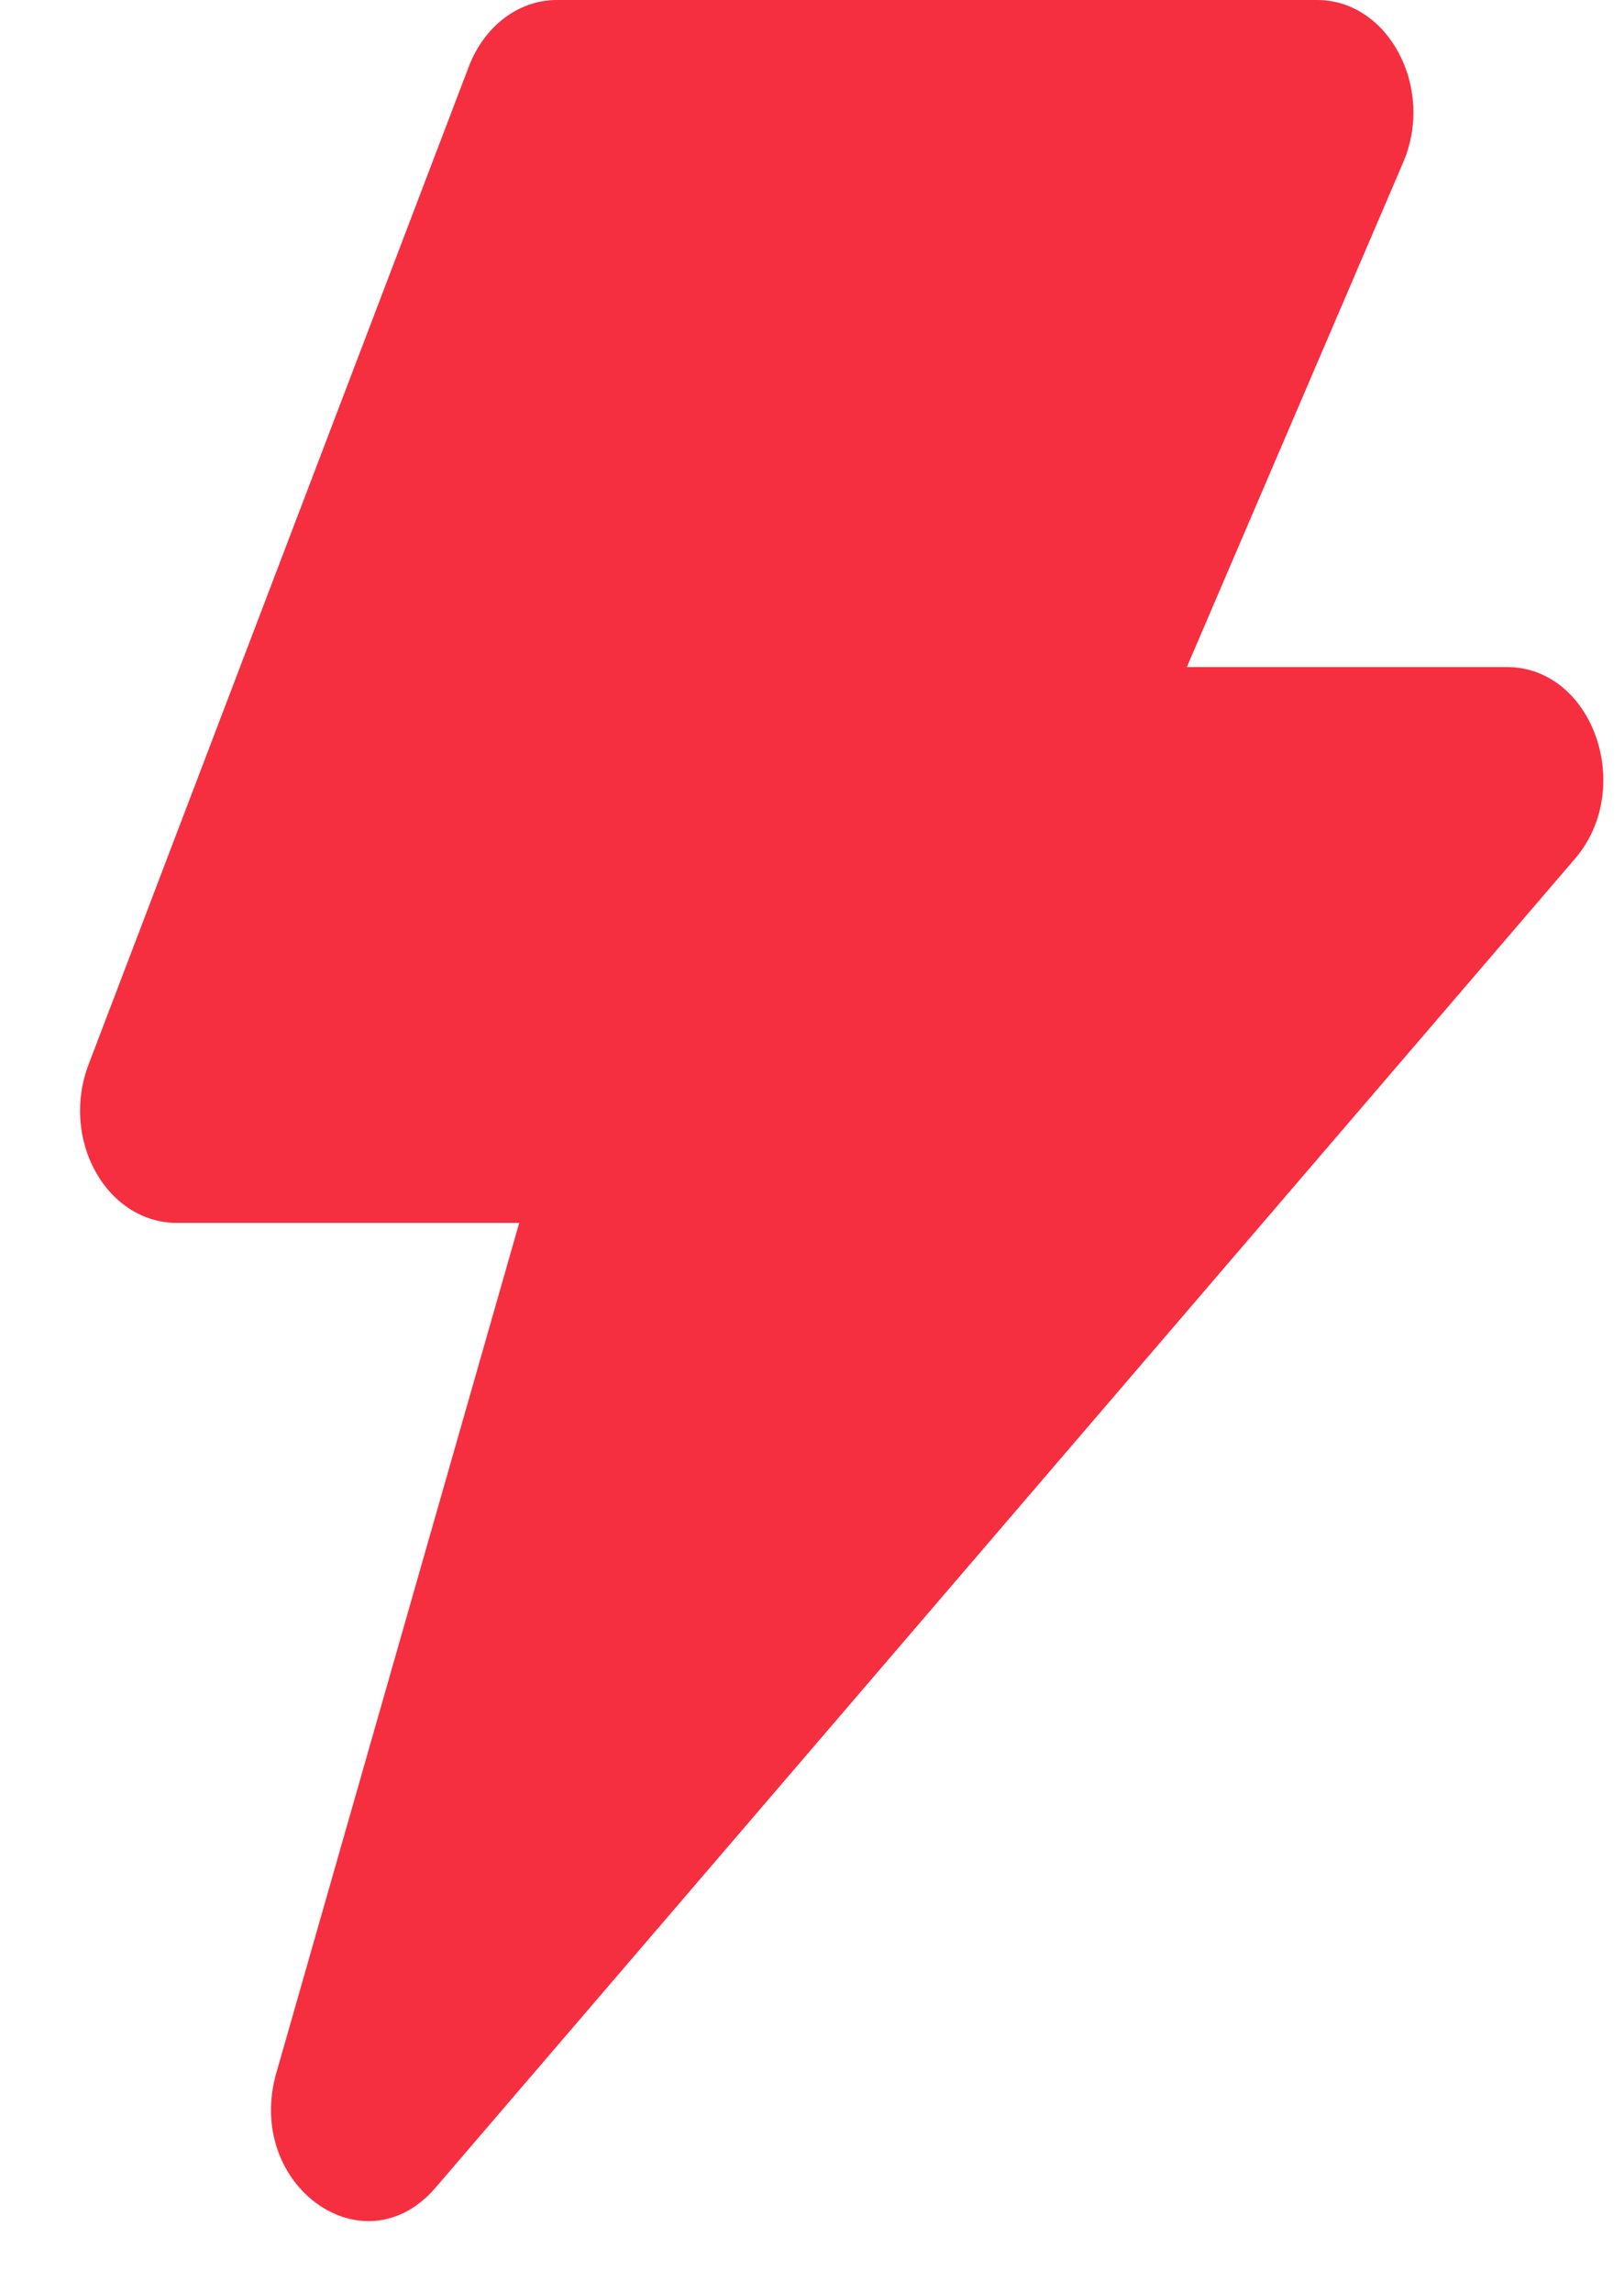
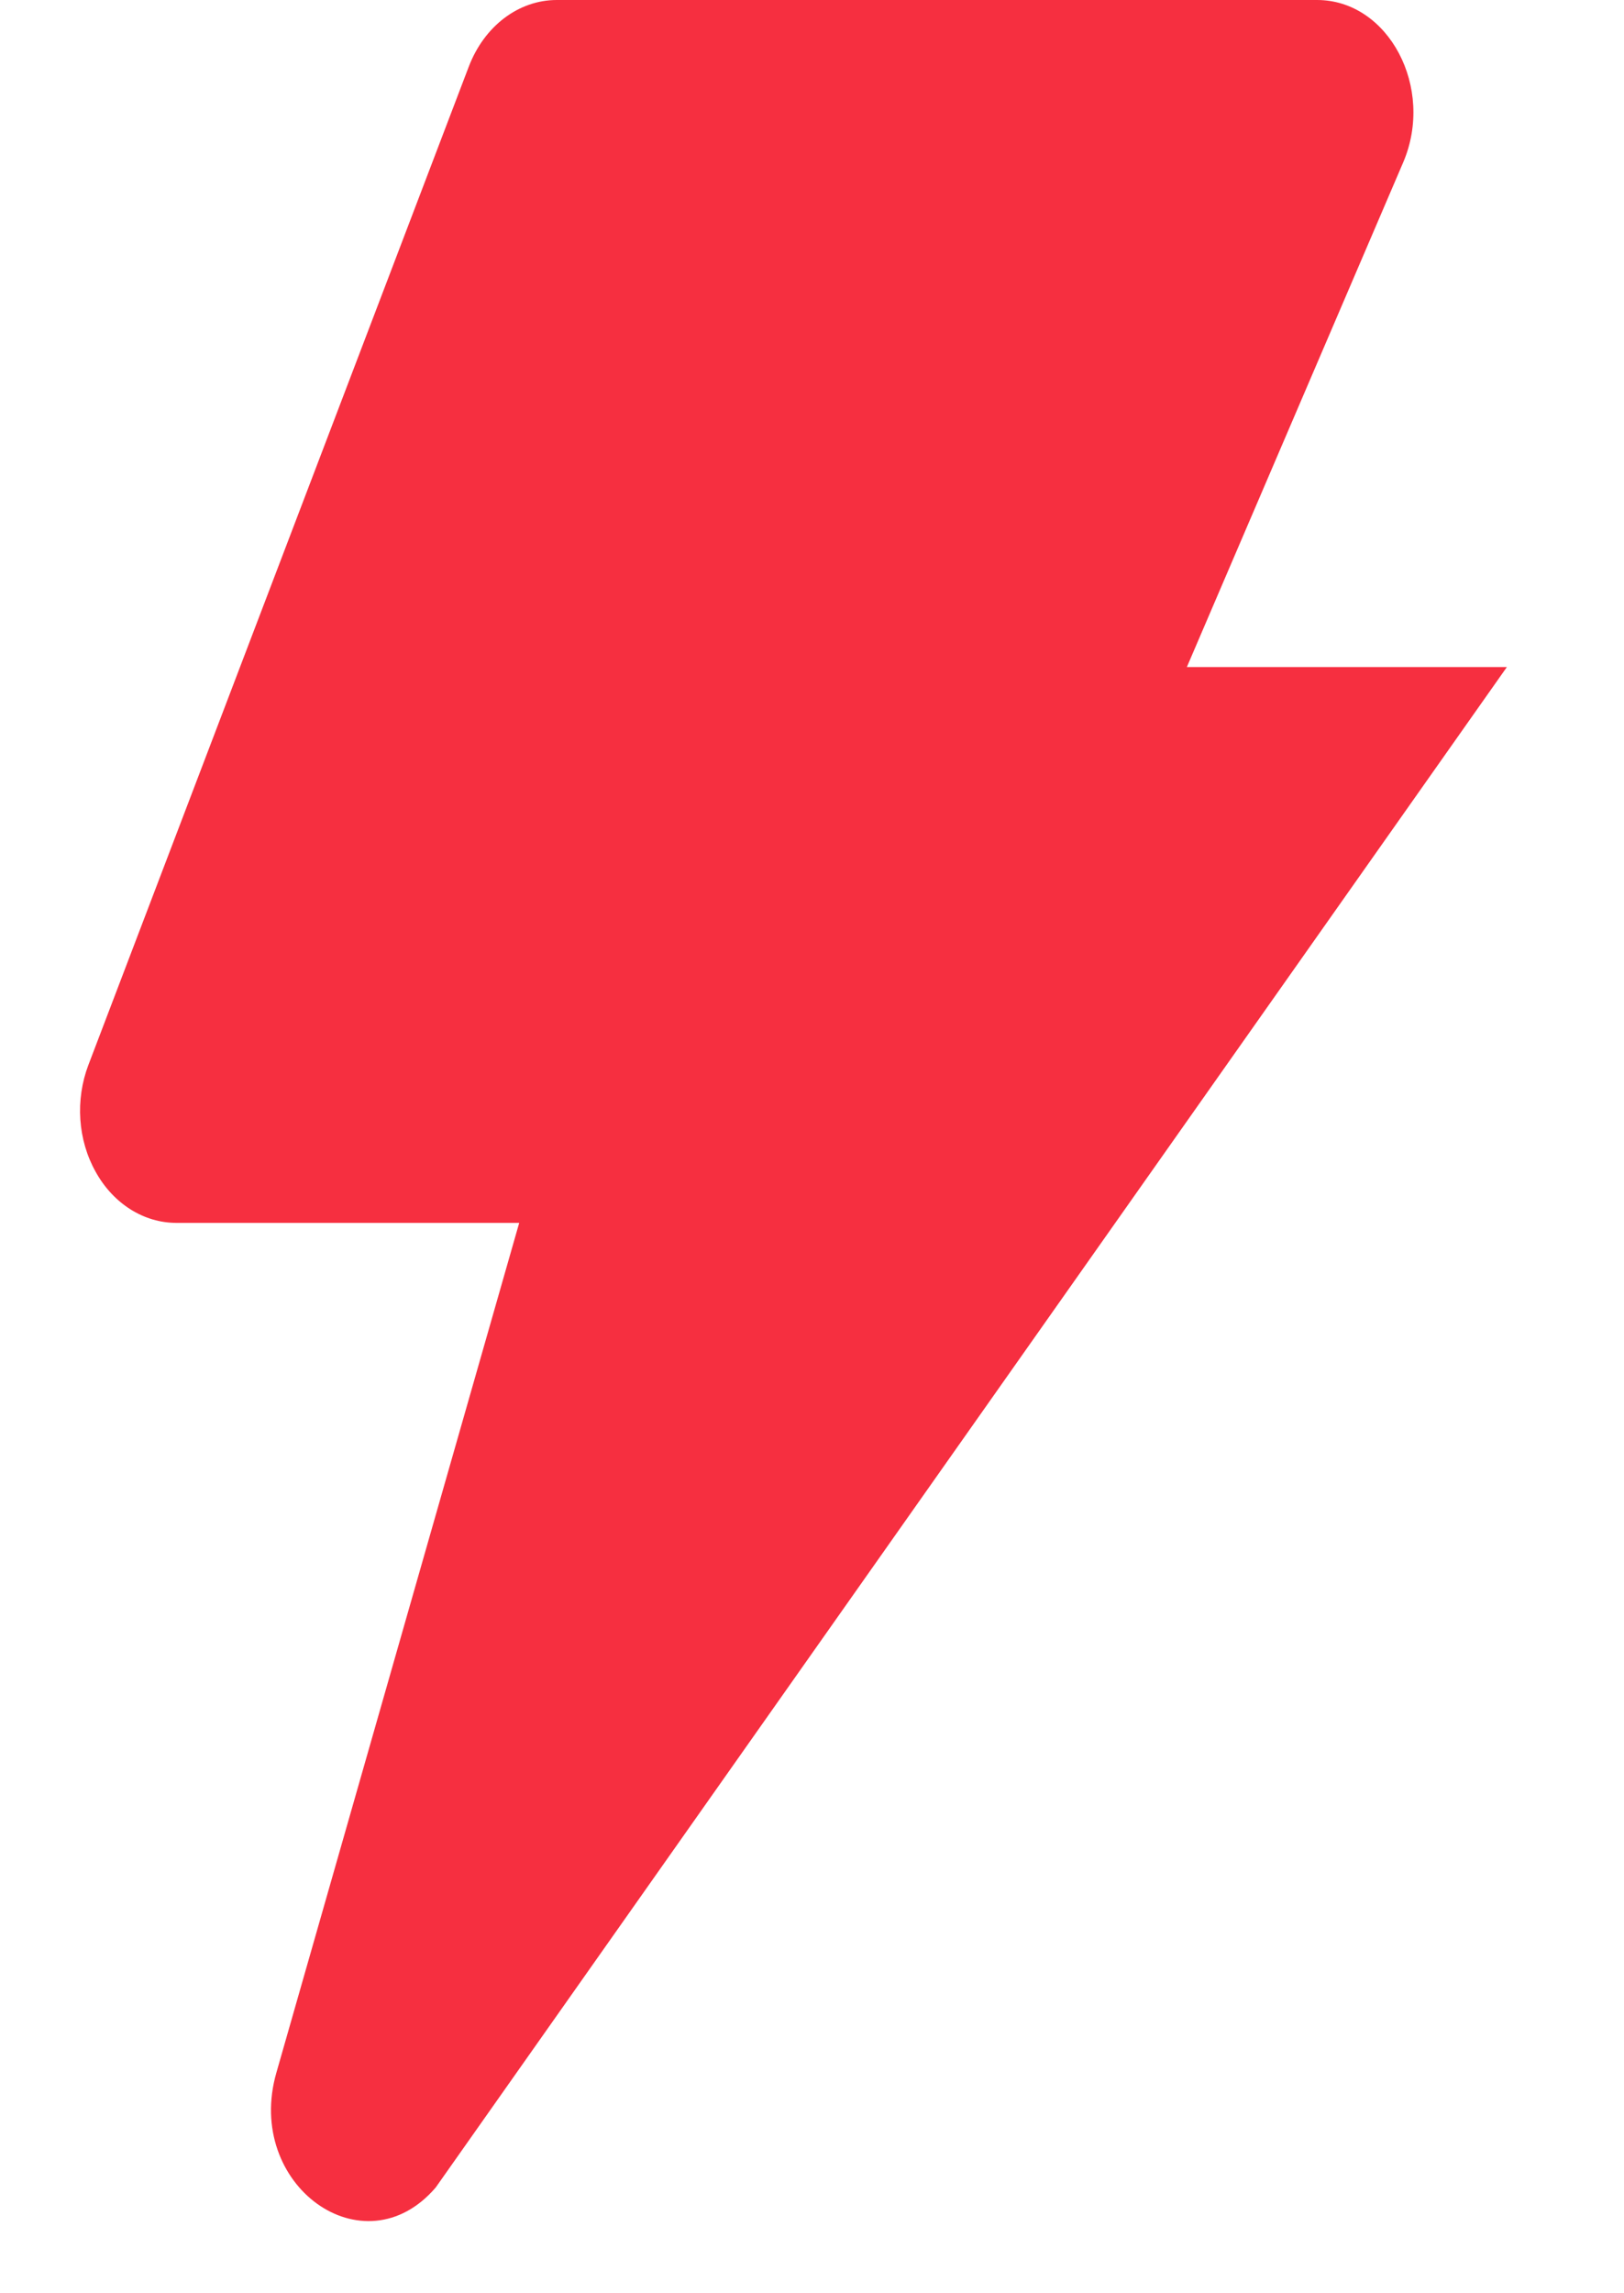
<svg xmlns="http://www.w3.org/2000/svg" width="17" height="24" viewBox="0 0 17 24" fill="none">
-   <path fill-rule="evenodd" clip-rule="evenodd" d="M4.907 0.698C5.069 0.273 5.429 0 5.828 0H13.787C14.535 0 15.023 0.919 14.688 1.701L12.424 6.981H15.774C16.672 6.981 17.121 8.247 16.487 8.987L4.561 22.893C3.809 23.771 2.556 22.868 2.893 21.692L5.435 12.798H1.846C1.678 12.798 1.512 12.749 1.365 12.656C1.217 12.562 1.092 12.428 1.001 12.263C0.909 12.099 0.854 11.911 0.841 11.716C0.828 11.521 0.857 11.325 0.925 11.146L4.907 0.698Z" fill="#F62F40" />
+   <path fill-rule="evenodd" clip-rule="evenodd" d="M4.907 0.698C5.069 0.273 5.429 0 5.828 0H13.787C14.535 0 15.023 0.919 14.688 1.701L12.424 6.981H15.774L4.561 22.893C3.809 23.771 2.556 22.868 2.893 21.692L5.435 12.798H1.846C1.678 12.798 1.512 12.749 1.365 12.656C1.217 12.562 1.092 12.428 1.001 12.263C0.909 12.099 0.854 11.911 0.841 11.716C0.828 11.521 0.857 11.325 0.925 11.146L4.907 0.698Z" fill="#F62F40" />
</svg>